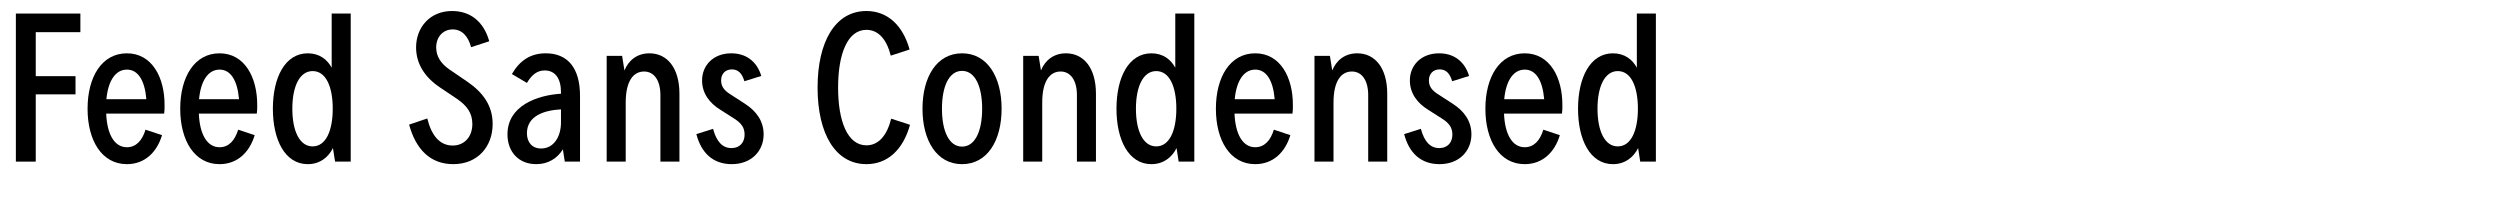
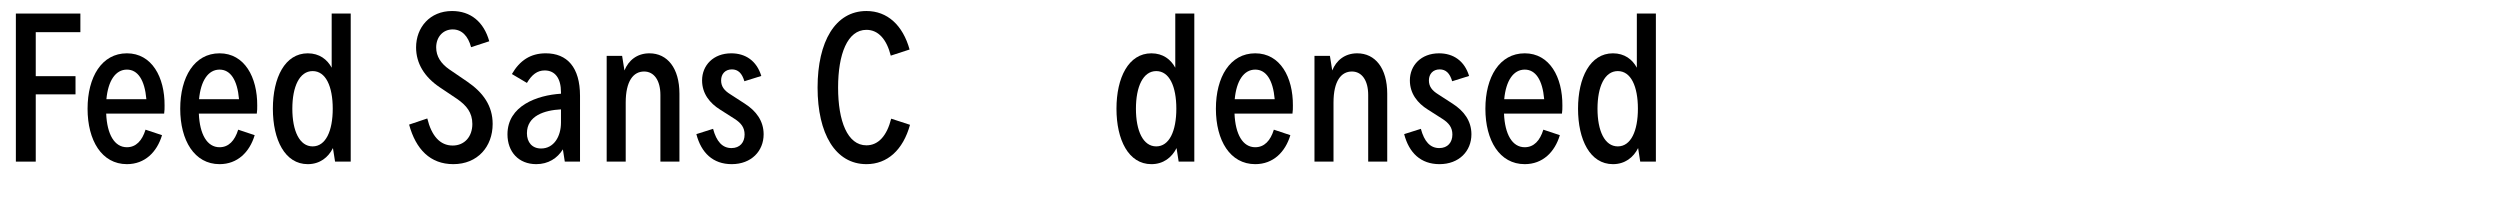
<svg xmlns="http://www.w3.org/2000/svg" version="1.1" x="0px" y="0px" viewBox="0 0 780 65.849" enable-background="new 0 0 780 65.849" xml:space="preserve">
  <g id="Layer_1">
    <g id="Hochelaga_3_">
      <path d="M4.95,4.229h20.128v5.807h-13.925v13.728h12.407v5.675H11.153v20.986H4.95V4.229z" />
      <path d="M51.346,32.936c0,0.792,0,1.716-0.132,2.508H33.131c0.264,6.468,2.574,10.493,6.467,10.493    c2.838,0,4.751-2.046,5.808-5.478l5.147,1.716c-1.584,5.279-5.346,9.041-10.955,9.041    c-7.854,0-12.275-7.392-12.275-17.29c0-9.899,4.421-17.291,12.275-17.291    C47.386,16.635,51.412,24.093,51.346,32.936z M33.197,30.956h12.473    c-0.528-6.071-2.706-9.239-6.071-9.239C36.035,21.717,33.725,25.214,33.197,30.956z" />
      <path d="M80.253,32.936c0,0.792,0,1.716-0.132,2.508H62.039c0.264,6.468,2.574,10.493,6.467,10.493    c2.838,0,4.751-2.046,5.808-5.478l5.147,1.716c-1.584,5.279-5.346,9.041-10.955,9.041    c-7.854,0-12.275-7.392-12.275-17.29c0-9.899,4.421-17.291,12.275-17.291    C76.293,16.635,80.319,24.093,80.253,32.936z M62.104,30.956h12.473    c-0.528-6.071-2.706-9.239-6.071-9.239C64.942,21.717,62.632,25.214,62.104,30.956z" />
      <path d="M103.484,4.229h5.939v46.195h-4.883l-0.66-4.224c-1.452,2.904-4.092,5.016-7.853,5.016    c-7.127,0-10.889-7.589-10.889-17.29s3.762-17.291,10.889-17.291c3.629,0,6.071,1.914,7.457,4.488    V4.229z M103.814,33.926c0-6.996-2.178-11.747-6.27-11.747s-6.335,4.817-6.335,11.747    c0,6.929,2.244,11.747,6.335,11.747S103.814,40.855,103.814,33.926z" />
      <path d="M127.641,38.875l5.675-1.914c1.32,5.412,3.96,8.447,7.919,8.447    c3.696,0,6.138-2.771,6.138-6.731c0-3.563-1.848-5.808-4.818-7.853l-5.412-3.63    c-4.686-3.168-7.325-7.392-7.325-12.407c0-6.203,4.29-11.351,11.219-11.351    c5.807,0,9.899,3.365,11.615,9.437l-5.675,1.848c-0.924-3.497-2.904-5.543-5.742-5.543    c-3.036,0-5.147,2.376-5.147,5.609c0,2.838,1.518,5.082,4.092,6.863l5.609,3.828    c5.016,3.432,7.919,7.589,7.919,13.198c0,7.062-4.686,12.539-12.275,12.539    C134.24,51.216,129.752,46.597,127.641,38.875z" />
      <path d="M180.965,29.9v20.524h-4.751l-0.594-3.827c-1.716,2.771-4.554,4.619-8.315,4.619    c-5.478,0-8.975-3.827-8.975-9.305c0-8.909,9.239-12.209,16.696-12.671v-0.462    c0-4.356-1.848-6.798-5.082-6.798c-2.31,0-4.025,1.32-5.543,3.894l-4.686-2.771    c2.442-4.224,5.808-6.468,10.559-6.468C176.94,16.635,180.965,20.99,180.965,29.9z     M175.026,38.215v-4.092c-5.147,0.265-10.625,1.98-10.625,7.458c0,2.771,1.584,4.751,4.422,4.751    C172.782,46.332,175.026,42.637,175.026,38.215z" />
      <path d="M211.985,29.24v21.184h-5.939V29.636c0-4.554-1.98-7.325-5.082-7.325    c-3.366,0-5.742,2.97-5.742,9.701v18.412h-5.939V17.427h4.818l0.726,4.554    c1.254-3.102,3.894-5.346,7.788-5.346C208.224,16.635,211.985,21.255,211.985,29.24z" />
      <path d="M217.267,41.845l5.213-1.649c1.056,3.959,2.904,6.005,5.742,6.005    c2.64,0,4.092-1.781,4.092-4.224c0-2.178-1.056-3.563-3.102-4.884l-4.553-2.903    c-3.168-1.979-5.61-4.949-5.61-9.107c0-4.686,3.498-8.447,9.107-8.447    c4.421,0,7.919,2.31,9.371,7.062l-5.279,1.65c-0.726-2.508-1.98-3.696-3.894-3.696    c-2.112,0-3.366,1.452-3.366,3.432c0,1.914,0.99,3.168,2.904,4.355l4.488,2.904    c3.498,2.244,5.874,5.346,5.874,9.569c0,5.213-3.828,9.305-9.965,9.305    C222.48,51.216,218.785,47.719,217.267,41.845z" />
      <path d="M270.328,3.437c6.534,0,11.351,4.421,13.463,12.011l-5.874,1.914    c-1.254-5.016-3.828-8.052-7.589-8.052c-5.939,0-8.843,7.59-8.843,18.017s2.904,18.017,8.843,18.017    c3.762,0,6.401-3.036,7.722-8.315l5.874,1.914c-2.178,7.853-7.062,12.274-13.595,12.274    c-9.701,0-15.245-9.503-15.245-23.89S260.627,3.437,270.328,3.437z" />
-       <path d="M312.501,33.926c0,9.898-4.421,17.29-12.341,17.29s-12.341-7.392-12.341-17.29    c0-9.899,4.421-17.291,12.341-17.291S312.501,24.027,312.501,33.926z M293.891,33.926    c0,6.929,2.178,11.812,6.27,11.812s6.27-4.884,6.27-11.812c0-6.93-2.178-11.813-6.27-11.813    S293.891,26.996,293.891,33.926z" />
-       <path d="M341.937,29.24v21.184h-5.938V29.636c0-4.554-1.98-7.325-5.082-7.325    c-3.366,0-5.742,2.97-5.742,9.701v18.412h-5.939V17.427h4.818l0.726,4.554    c1.254-3.102,3.894-5.346,7.788-5.346C338.176,16.635,341.937,21.255,341.937,29.24z" />
      <path d="M366.687,4.229h5.939v46.195h-4.884l-0.659-4.224c-1.452,2.904-4.092,5.016-7.854,5.016    c-7.128,0-10.89-7.589-10.89-17.29s3.762-17.291,10.89-17.291c3.63,0,6.071,1.914,7.457,4.488    V4.229z M367.017,33.926c0-6.996-2.178-11.747-6.27-11.747s-6.335,4.817-6.335,11.747    c0,6.929,2.243,11.747,6.335,11.747S367.017,40.855,367.017,33.926z" />
      <path d="M403.382,32.936c0,0.792,0,1.716-0.132,2.508h-18.083c0.265,6.468,2.574,10.493,6.468,10.493    c2.838,0,4.752-2.046,5.808-5.478l5.147,1.716c-1.584,5.279-5.346,9.041-10.955,9.041    c-7.854,0-12.275-7.392-12.275-17.29c0-9.899,4.422-17.291,12.275-17.291    C399.422,16.635,403.447,24.093,403.382,32.936z M385.233,30.956h12.473    c-0.528-6.071-2.706-9.239-6.071-9.239C388.071,21.717,385.761,25.214,385.233,30.956z" />
      <path d="M432.816,29.24v21.184h-5.939V29.636c0-4.554-1.979-7.325-5.081-7.325    c-3.366,0-5.741,2.97-5.741,9.701v18.412h-5.939V17.427h4.817l0.726,4.554    c1.254-3.102,3.894-5.346,7.787-5.346C429.056,16.635,432.816,21.255,432.816,29.24z" />
      <path d="M438.099,41.845l5.213-1.649c1.056,3.959,2.904,6.005,5.742,6.005    c2.64,0,4.091-1.781,4.091-4.224c0-2.178-1.056-3.563-3.102-4.884l-4.554-2.903    c-3.167-1.979-5.609-4.949-5.609-9.107c0-4.686,3.498-8.447,9.107-8.447    c4.422,0,7.919,2.31,9.371,7.062l-5.279,1.65c-0.727-2.508-1.98-3.696-3.894-3.696    c-2.112,0-3.366,1.452-3.366,3.432c0,1.914,0.99,3.168,2.904,4.355l4.487,2.904    c3.498,2.244,5.873,5.346,5.873,9.569c0,5.213-3.827,9.305-9.965,9.305    C443.312,51.216,439.616,47.719,438.099,41.845z" />
      <path d="M487.464,32.936c0,0.792,0,1.716-0.132,2.508h-18.083c0.265,6.468,2.574,10.493,6.468,10.493    c2.838,0,4.752-2.046,5.808-5.478l5.147,1.716c-1.584,5.279-5.346,9.041-10.955,9.041    c-7.854,0-12.275-7.392-12.275-17.29c0-9.899,4.422-17.291,12.275-17.291    C483.504,16.635,487.529,24.093,487.464,32.936z M469.315,30.956h12.473    c-0.528-6.071-2.706-9.239-6.071-9.239C472.153,21.717,469.843,25.214,469.315,30.956z" />
      <path d="M510.695,4.229h5.939v46.195h-4.884l-0.659-4.224c-1.452,2.904-4.092,5.016-7.854,5.016    c-7.128,0-10.89-7.589-10.89-17.29s3.762-17.291,10.89-17.291c3.63,0,6.071,1.914,7.457,4.488    V4.229z M511.025,33.926c0-6.996-2.178-11.747-6.27-11.747s-6.335,4.817-6.335,11.747    c0,6.929,2.243,11.747,6.335,11.747S511.025,40.855,511.025,33.926z" />
    </g>
  </g>
  <g id="Layer_2" opacity="0.66">
</g>
</svg>